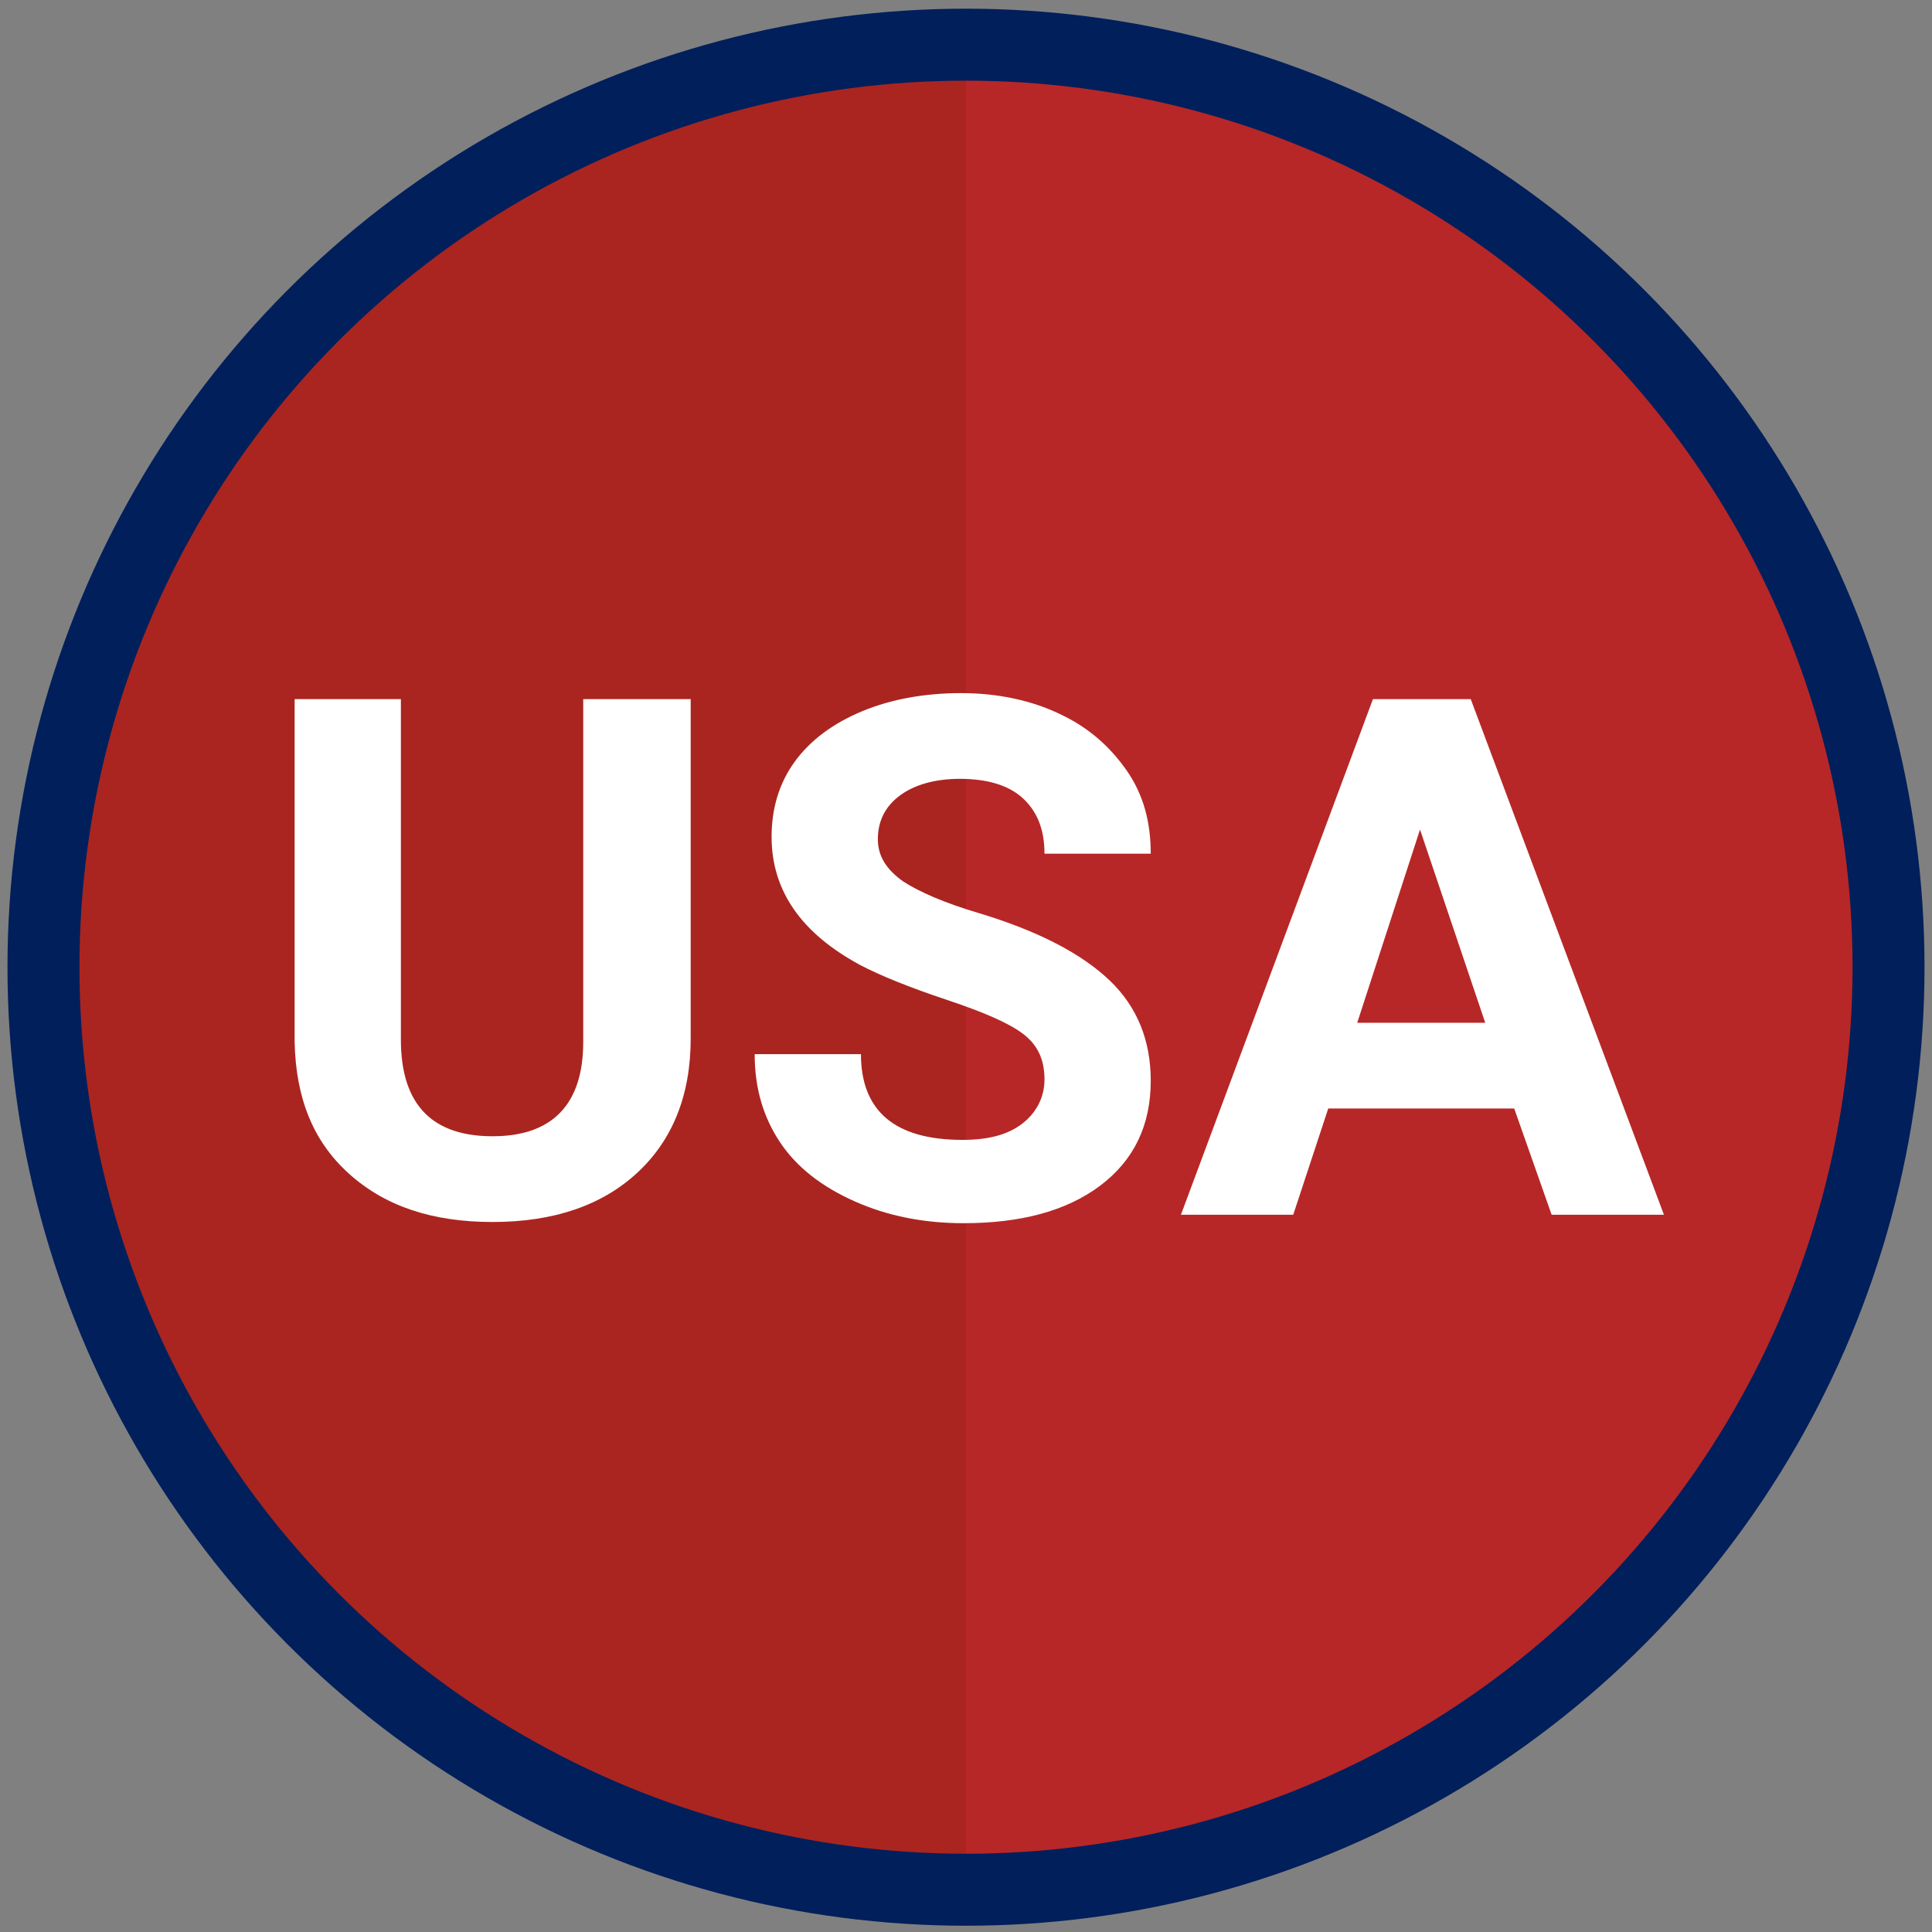
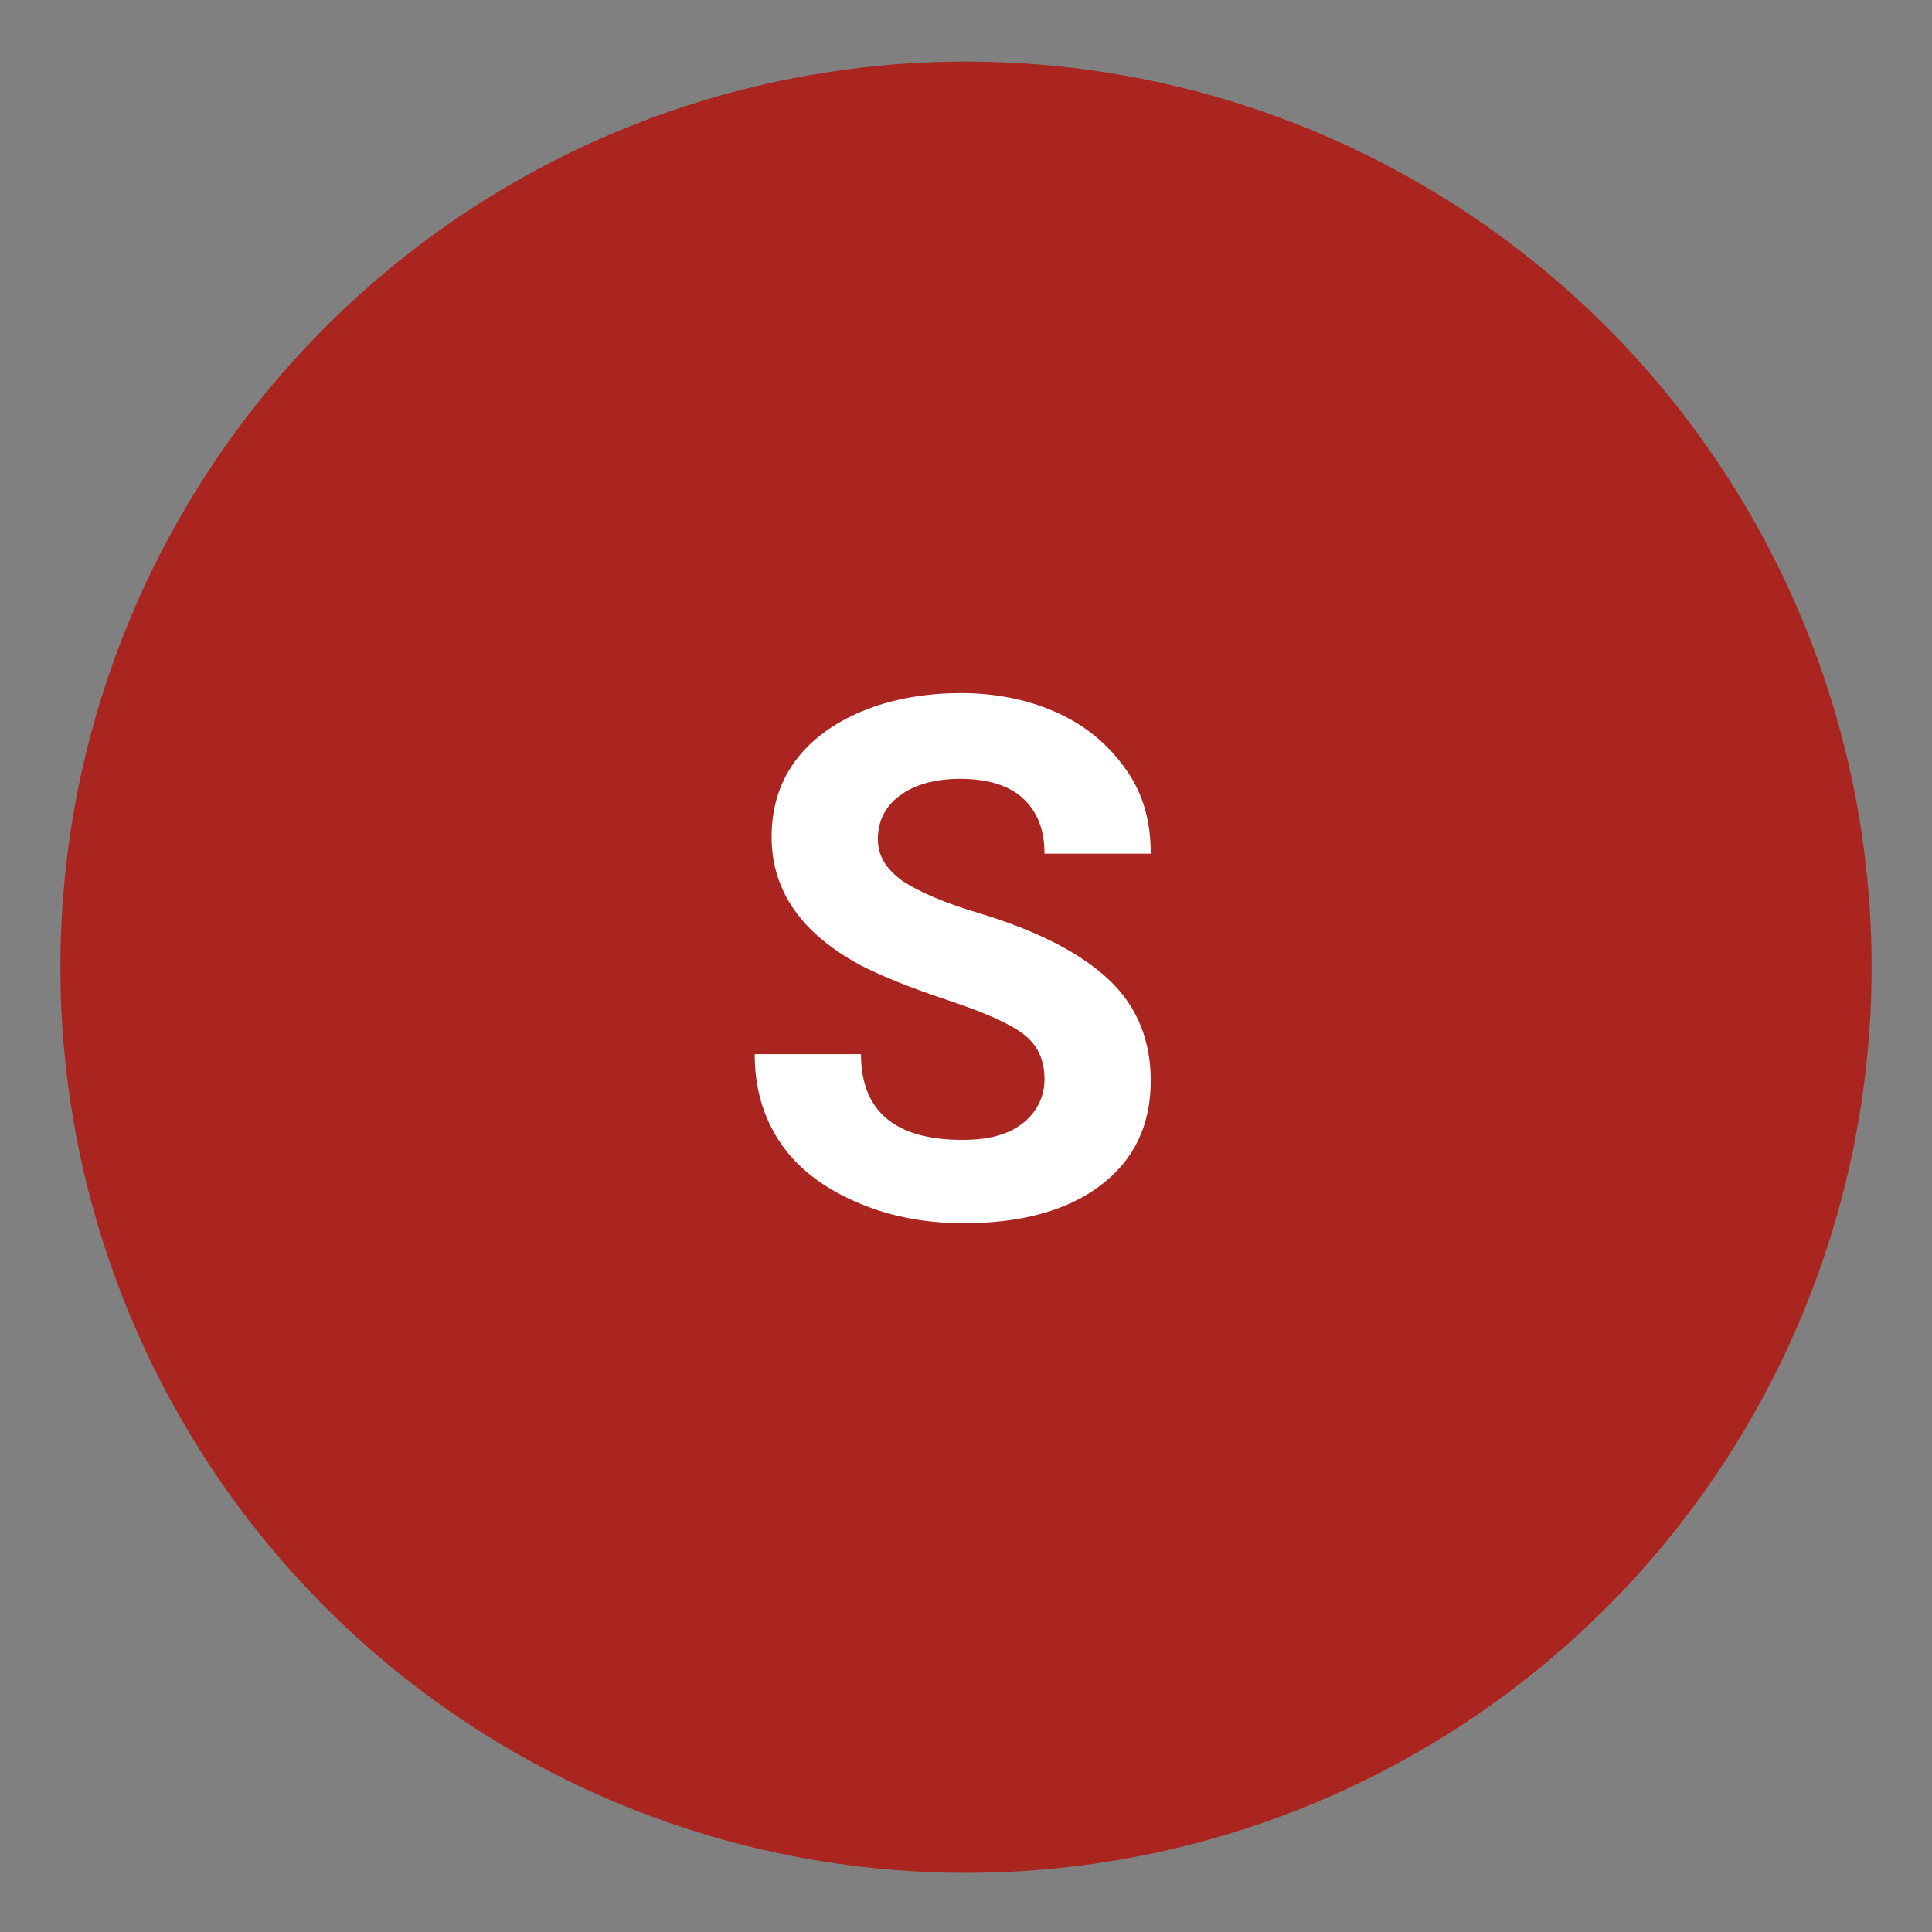
<svg xmlns="http://www.w3.org/2000/svg" version="1.1" id="Layer_1" x="0px" y="0px" viewBox="0 0 160 160" style="enable-background:new 0 0 160 160;" xml:space="preserve">
  <rect x="0" y="0" width="160" height="160" fill="#808080" stroke="none" />
  <style type="text/css">
	.st0{fill:#AA2520;}
	.st1{fill:#B72727;}
	.st2{display:none;fill:none;stroke:#FFFFFF;stroke-width:4.037;stroke-miterlimit:10;}
	.st3{enable-background:new    ;}
	.st4{fill:#FFFFFF;}
	.st5{fill:none;stroke:#001F5B;stroke-width:5.961;stroke-miterlimit:10;}
</style>
  <circle class="st0" cx="80" cy="80.1" r="75" />
-   <path class="st1" d="M80,5.1c41.4,0,75,33.6,75,75s-33.6,75-75,75C80,155.1,80,5.1,80,5.1z" />
-   <circle class="st2" cx="80" cy="80.1" r="72.6" />
  <g class="st3">
-     <path class="st4" d="M57.2,57.9V86c0,4.7-1.5,8.4-4.4,11.1s-6.9,4.1-12,4.1c-5,0-8.9-1.3-11.9-4s-4.4-6.3-4.5-10.9V57.9h8.8v28.2   c0,2.8,0.7,4.8,2,6.1c1.3,1.3,3.2,1.9,5.6,1.9c4.9,0,7.5-2.6,7.5-7.8V57.9H57.2z" />
    <path class="st4" d="M86.5,89.4c0-1.7-0.6-2.9-1.8-3.8s-3.3-1.8-6.3-2.8s-5.5-2-7.2-2.9c-4.8-2.6-7.3-6.1-7.3-10.6   c0-2.3,0.6-4.4,1.9-6.2c1.3-1.8,3.2-3.2,5.6-4.2s5.2-1.5,8.2-1.5s5.8,0.6,8.1,1.7c2.4,1.1,4.2,2.7,5.6,4.7s2,4.3,2,6.9h-8.8   c0-2-0.6-3.5-1.8-4.6s-3-1.6-5.2-1.6c-2.1,0-3.8,0.5-5,1.4s-1.8,2.1-1.8,3.6c0,1.4,0.7,2.5,2.1,3.5c1.4,0.9,3.5,1.8,6.2,2.6   c5,1.5,8.6,3.4,10.9,5.6s3.4,5,3.4,8.3c0,3.7-1.4,6.6-4.2,8.7c-2.8,2.1-6.6,3.1-11.3,3.1c-3.3,0-6.3-0.6-9-1.8s-4.8-2.8-6.2-4.9   c-1.4-2.1-2.1-4.5-2.1-7.3h8.8c0,4.7,2.8,7.1,8.4,7.1c2.1,0,3.7-0.4,4.9-1.3S86.5,90.9,86.5,89.4z" />
-     <path class="st4" d="M125.4,91.8H110l-2.9,8.8h-9.3l15.9-42.7h8.1l16,42.7h-9.3L125.4,91.8z M112.4,84.7H123l-5.4-16L112.4,84.7z" />
  </g>
-   <circle class="st5" cx="80" cy="80.1" r="76.4" />
</svg>